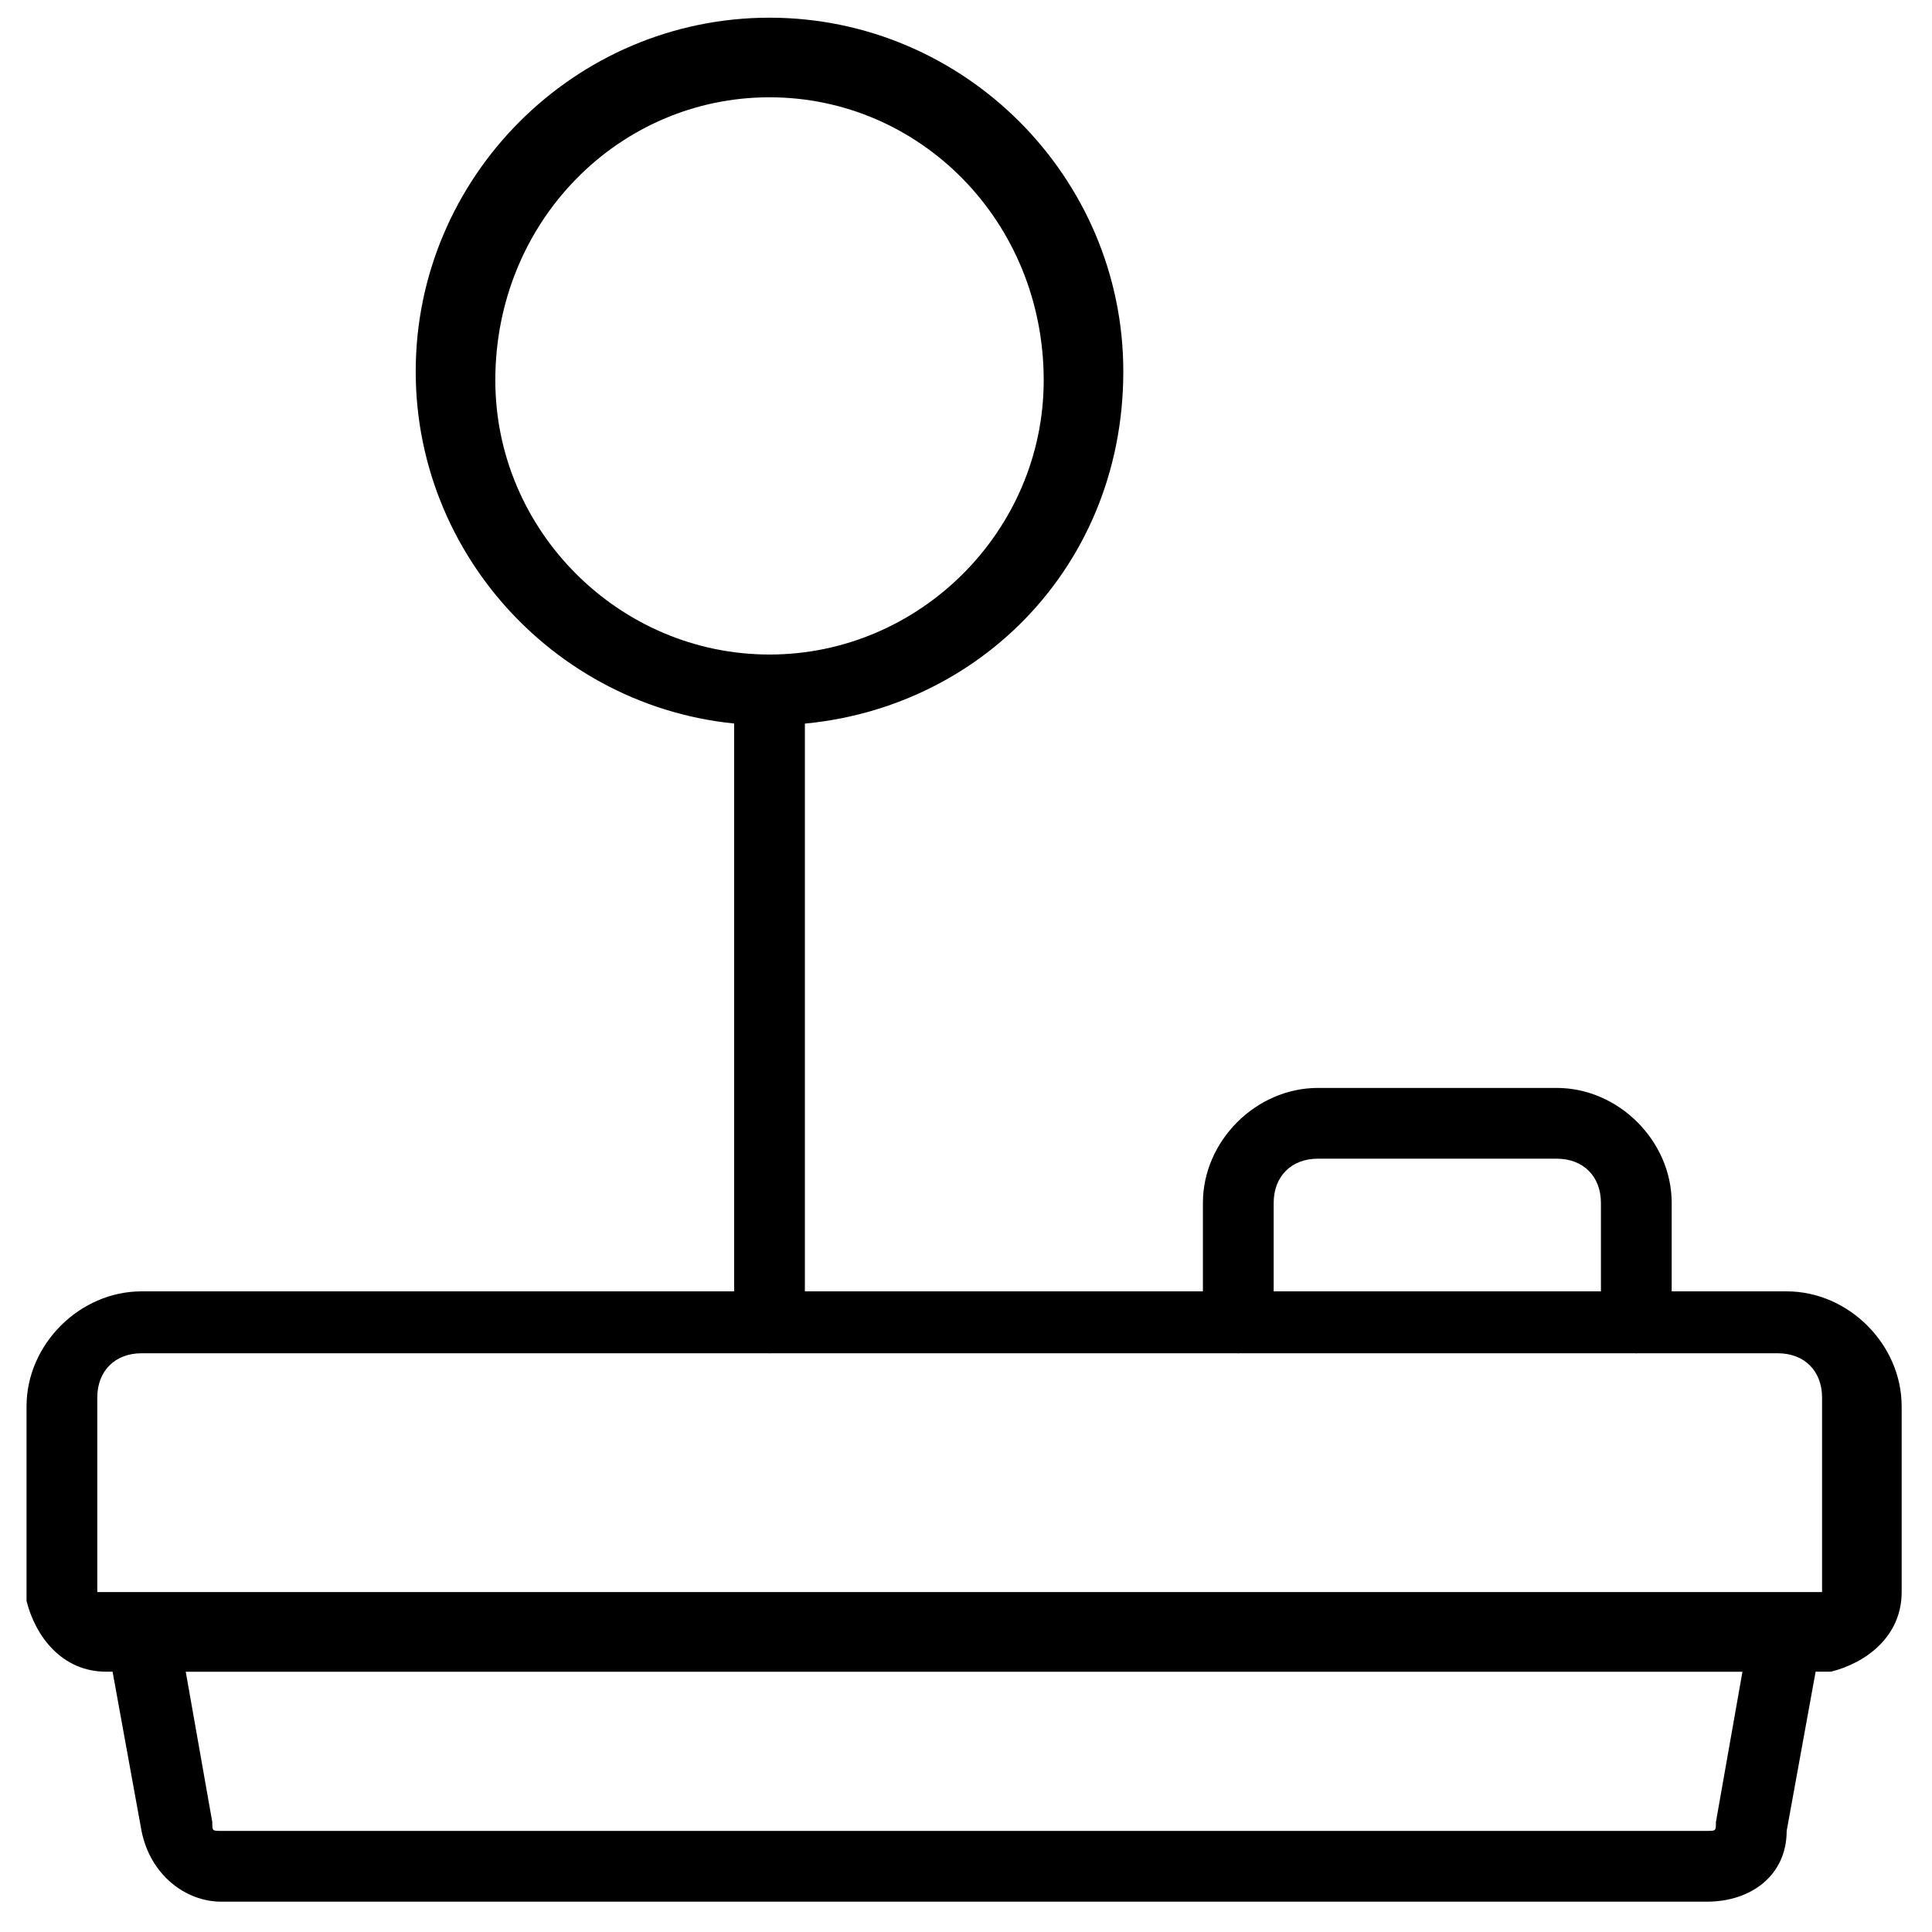
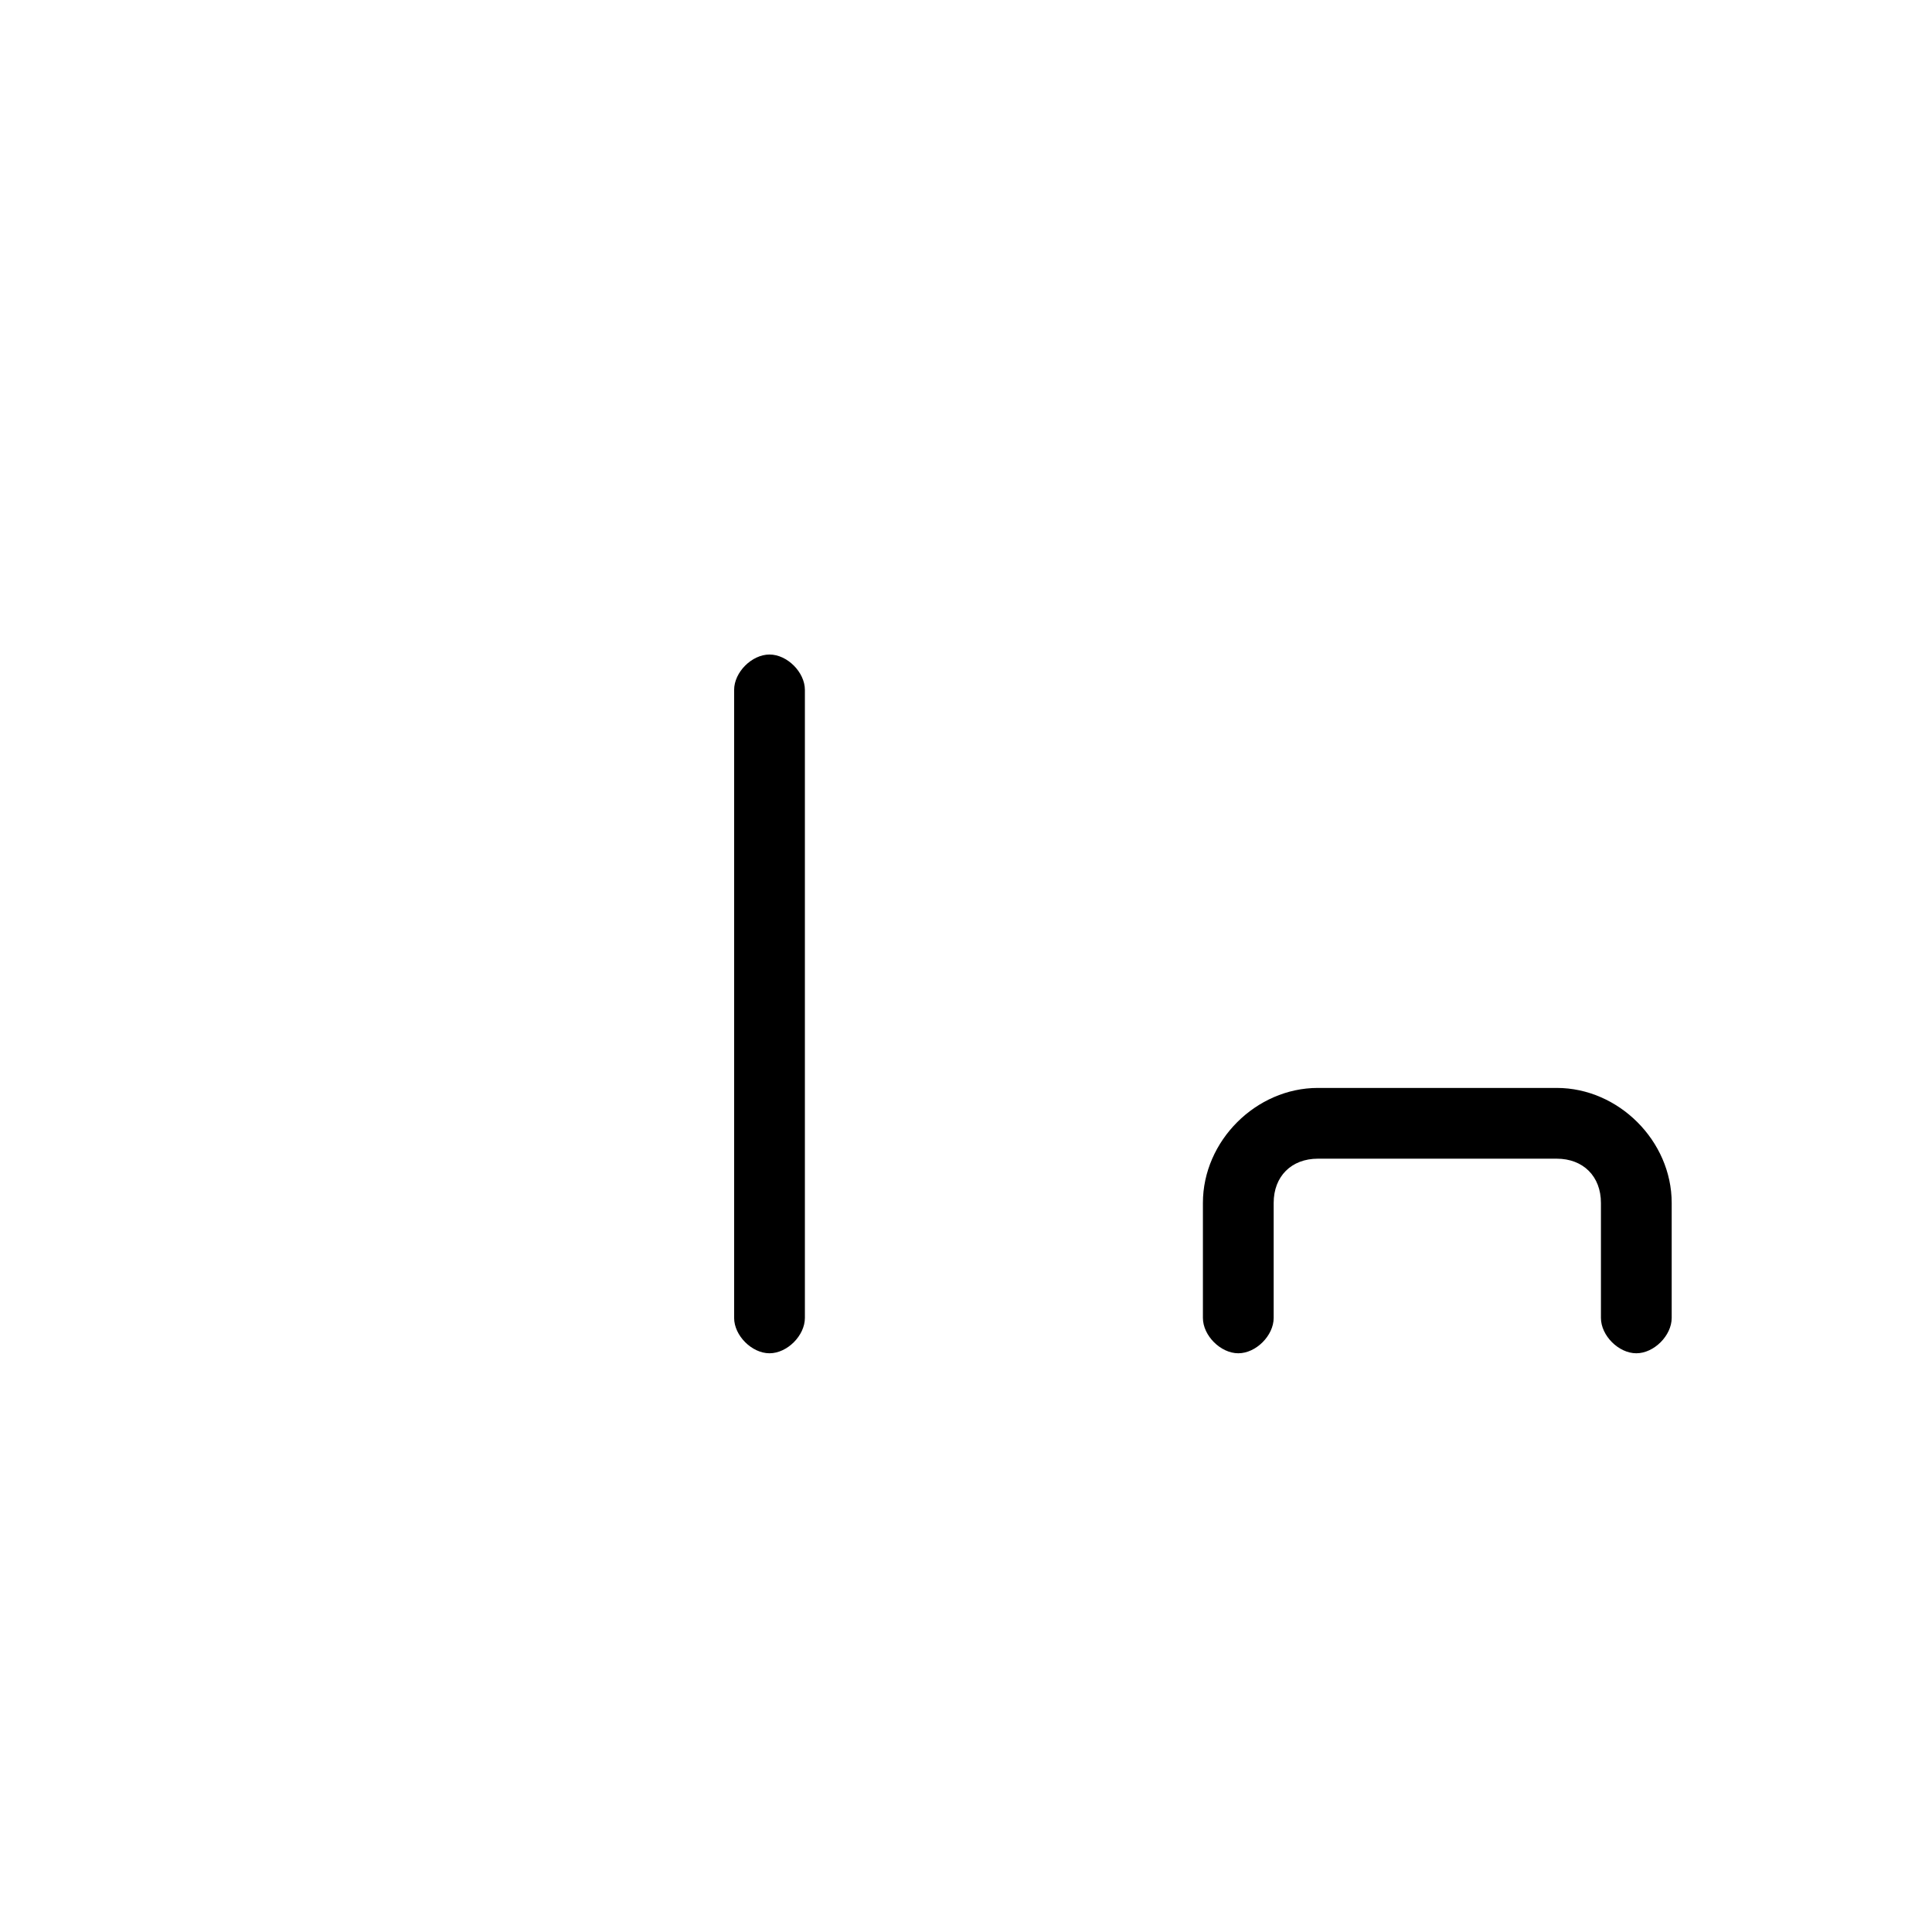
<svg xmlns="http://www.w3.org/2000/svg" version="1.1" id="Vrstva_1" x="0px" y="0px" viewBox="0 0 198.4 198.4" style="enable-background:new 0 0 198.4 198.4;" xml:space="preserve">
  <g transform="matrix(9.083,0,0,9.083,0,0)">
    <g>
-       <path d="M1.2,18.9c-0.5,0-0.8-0.4-0.9-0.8l0-2.2c0-0.7,0.6-1.3,1.3-1.3h18.6c0.7,0,1.3,0.6,1.3,1.3V18c0,0.5-0.4,0.8-0.8,0.9    L1.2,18.9z M1.6,15.3c-0.3,0-0.5,0.2-0.5,0.5V18c0,0,0,0,0,0l19.5,0c0,0,0,0,0,0l0-2.2c0-0.3-0.2-0.5-0.5-0.5H1.6z" />
      <path d="M18.5,15.3c-0.2,0-0.4-0.2-0.4-0.4v-1.3c0-0.3-0.2-0.5-0.5-0.5h-2.7c-0.3,0-0.5,0.2-0.5,0.5v1.3c0,0.2-0.2,0.4-0.4,0.4    s-0.4-0.2-0.4-0.4v-1.3c0-0.7,0.6-1.3,1.3-1.3h2.7c0.7,0,1.3,0.6,1.3,1.3v1.3C18.9,15.1,18.7,15.3,18.5,15.3z" />
      <path d="M8.7,15.3c-0.2,0-0.4-0.2-0.4-0.4V7.8c0-0.2,0.2-0.4,0.4-0.4s0.4,0.2,0.4,0.4v7.1C9.1,15.1,8.9,15.3,8.7,15.3z" />
-       <path d="M8.7,8.2c-2.2,0-4-1.8-4-4c0-2.2,1.8-4,4-4s4,1.8,4,4C12.7,6.5,10.9,8.2,8.7,8.2z M8.7,1.1C7,1.1,5.6,2.5,5.6,4.3    C5.6,6,7,7.4,8.7,7.4s3.1-1.4,3.1-3.1C11.8,2.5,10.4,1.1,8.7,1.1z" />
-       <path d="M19.3,21.5H2.5c0,0,0,0,0,0c-0.4,0-0.8-0.3-0.9-0.8c0,0,0,0,0,0l-0.4-2.2c0-0.1,0-0.2,0.1-0.3c0.1-0.1,0.2-0.1,0.3-0.1    h18.6c0.1,0,0.2,0.1,0.3,0.1c0.1,0.1,0.1,0.2,0.1,0.3l-0.4,2.2c0,0,0,0,0,0C20.2,21.2,19.8,21.5,19.3,21.5    C19.4,21.5,19.4,21.5,19.3,21.5z M2.5,20.7h16.8c0.1,0,0.1,0,0.1-0.1l0.3-1.7H2.1l0.3,1.7C2.4,20.7,2.4,20.7,2.5,20.7z M19.9,20.7    L19.9,20.7L19.9,20.7z" />
    </g>
  </g>
</svg>